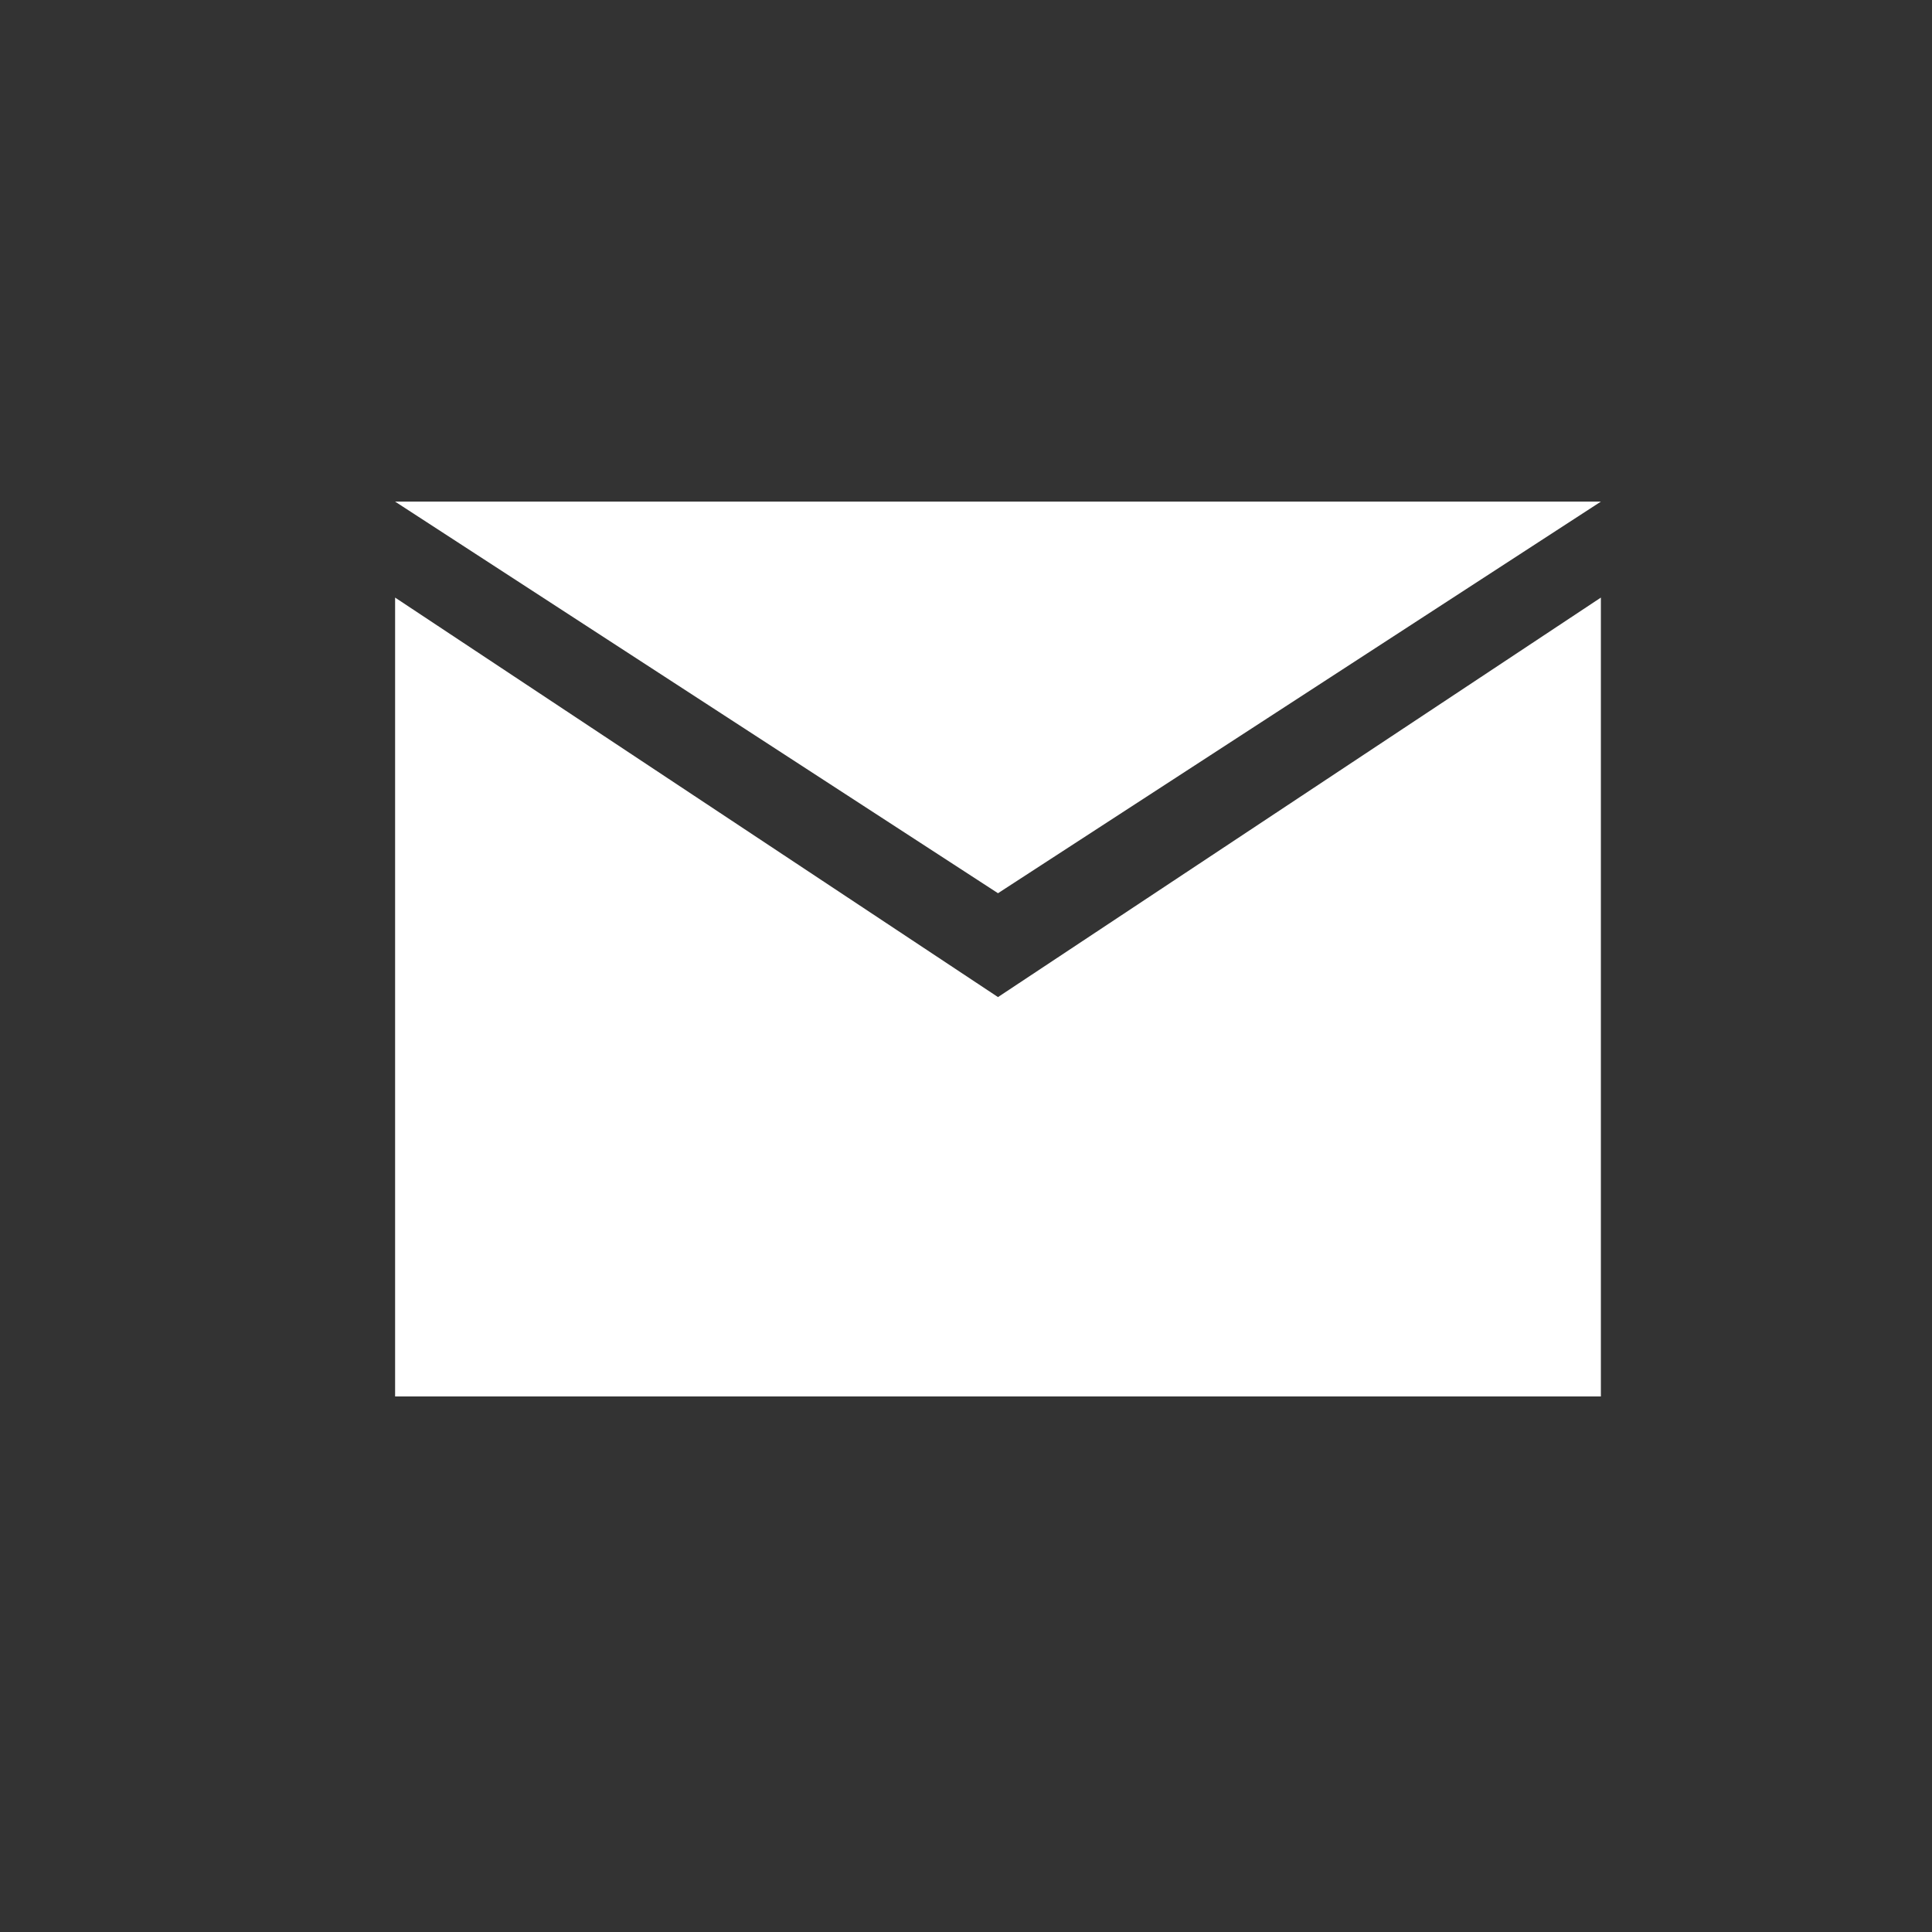
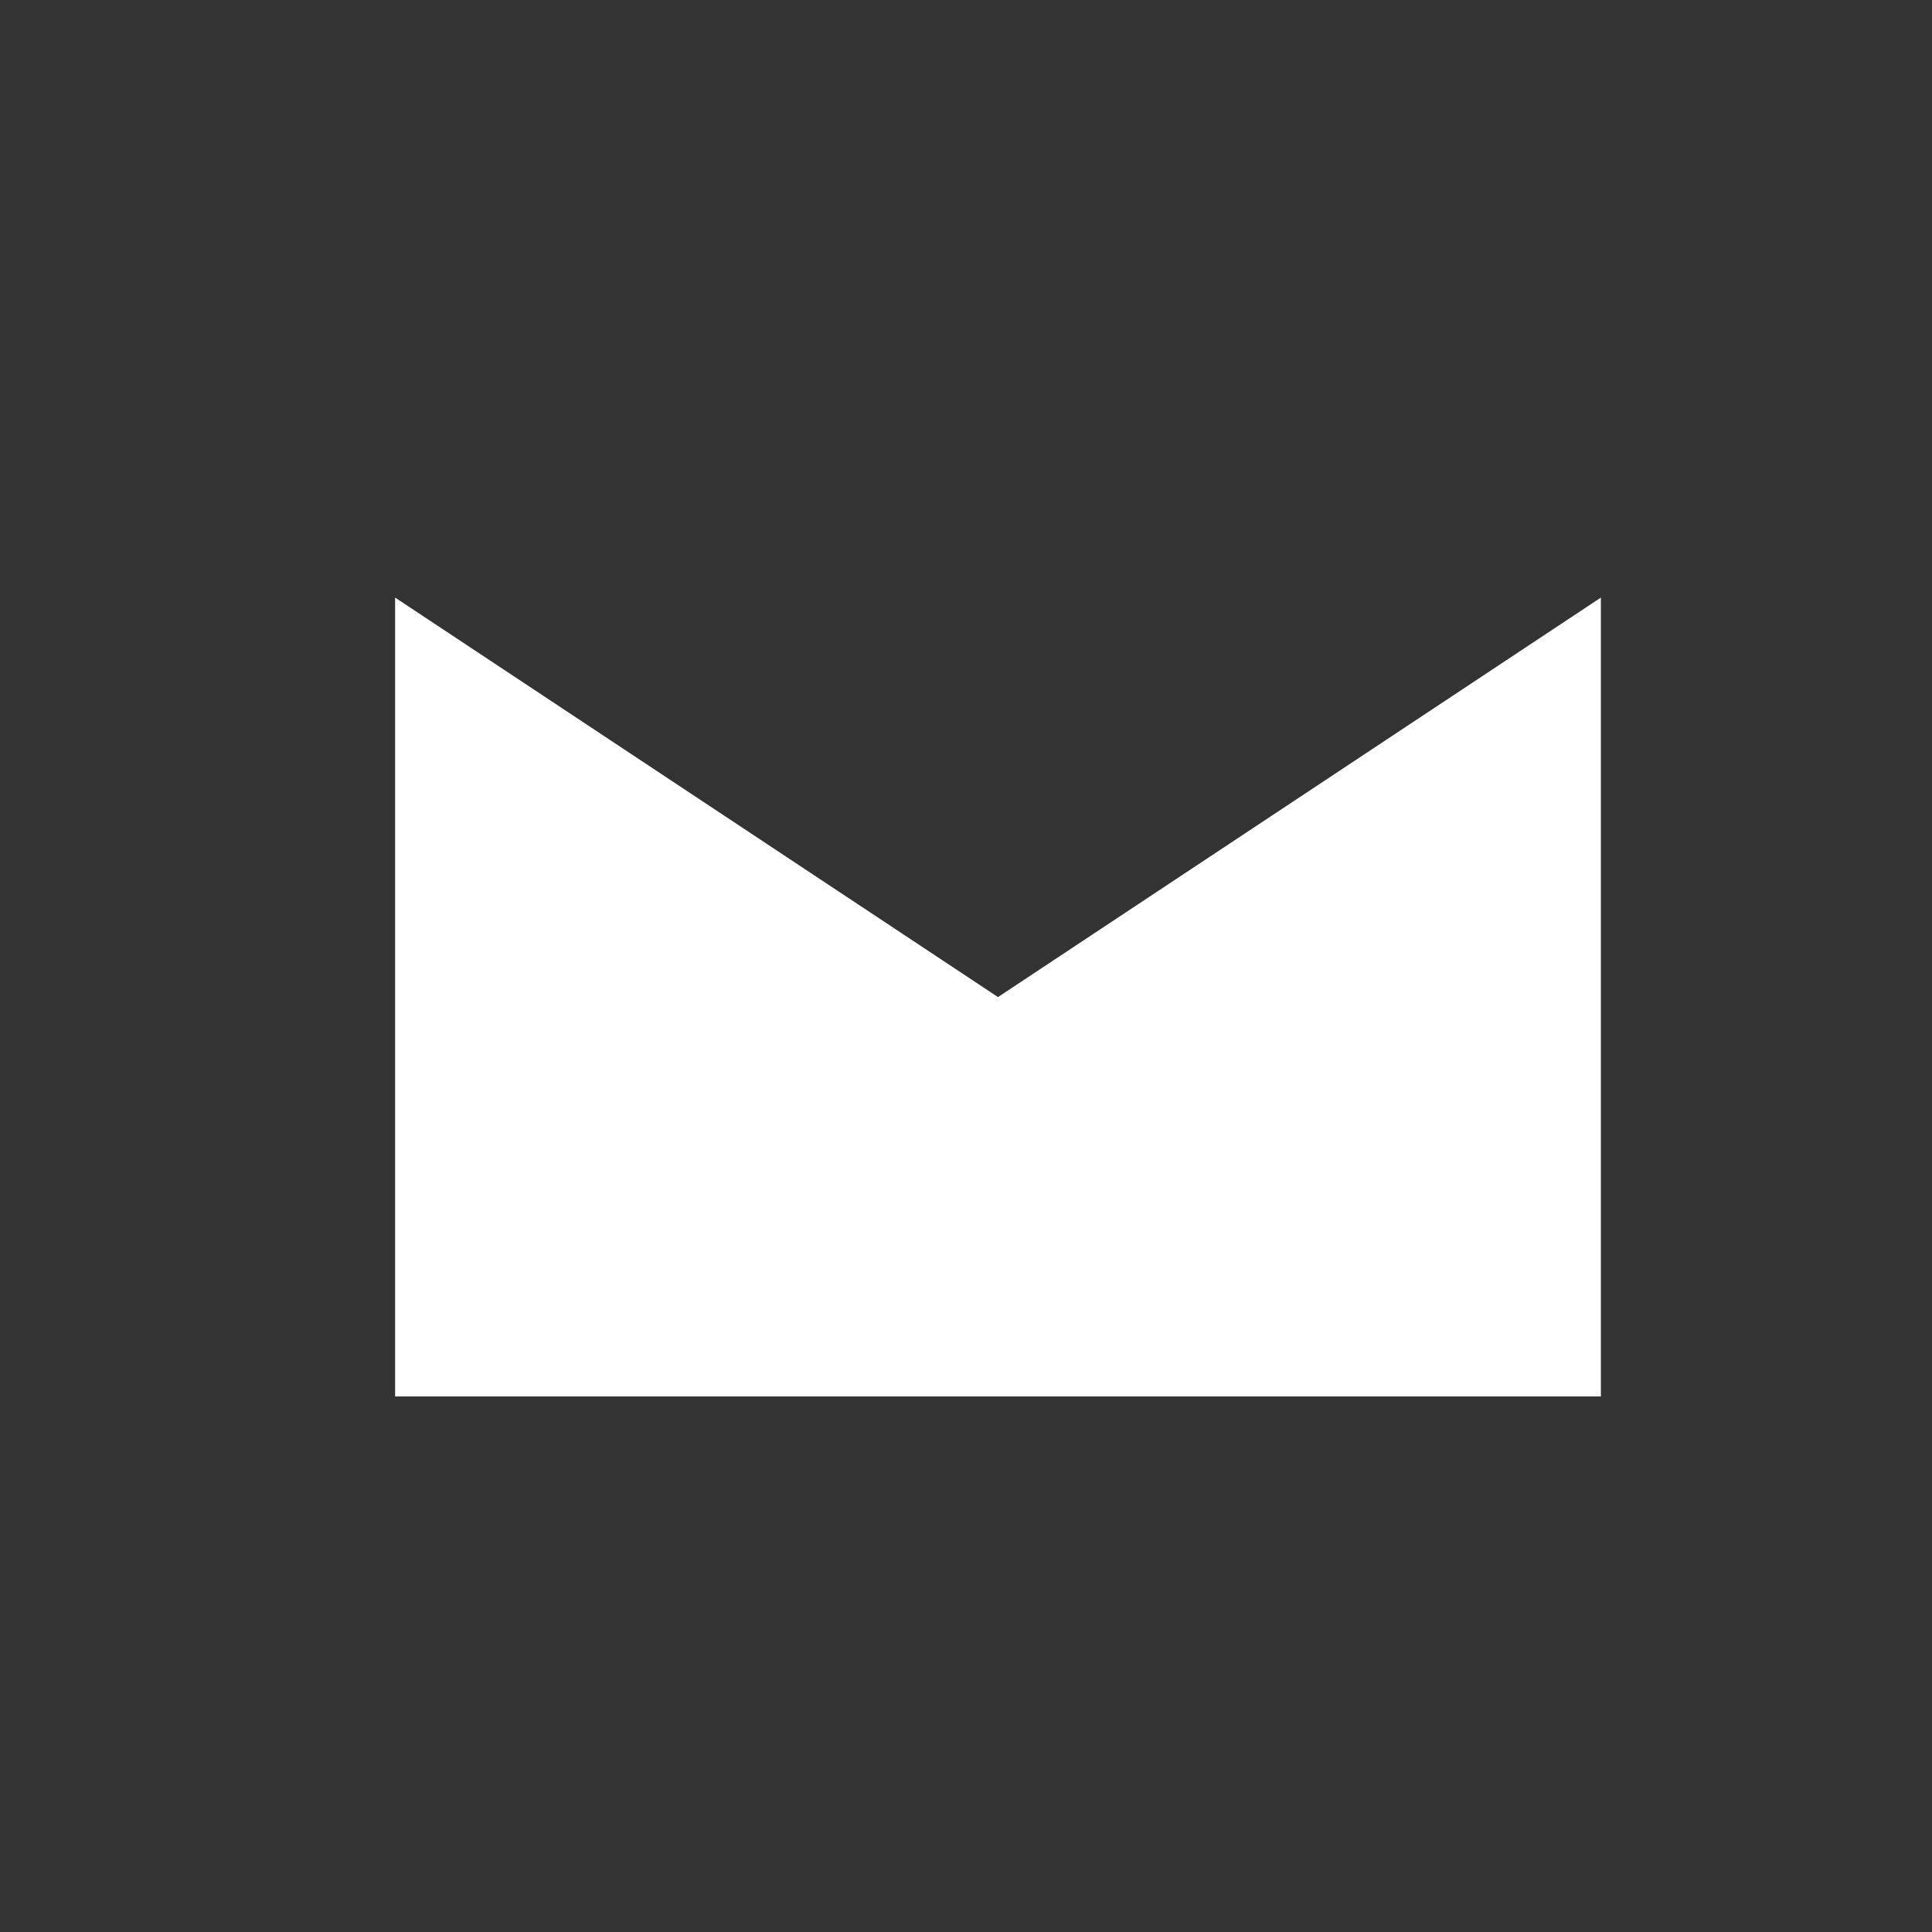
<svg xmlns="http://www.w3.org/2000/svg" version="1.1" id="Layer_1" x="0px" y="0px" width="1024px" height="1024px" viewBox="0 0 1024 1024" enable-background="new 0 0 1024 1024" xml:space="preserve">
  <rect x="0" y="0" width="1024" height="1024" fill="#333333" stroke="none" />
  <g id="BG" display="none">
    <rect x="-0.5" y="0.5" display="inline" stroke="#000000" stroke-miterlimit="10" width="1025" height="1027" />
  </g>
  <polyline fill="#FFFFFF" points="848.5,740.135 209.416,740.135 209.416,316.731 528.958,528.475 848.5,316.731 " />
-   <polyline fill="#FFFFFF" points="209.416,265.867 528.958,473.425 848.5,265.867 " />
</svg>